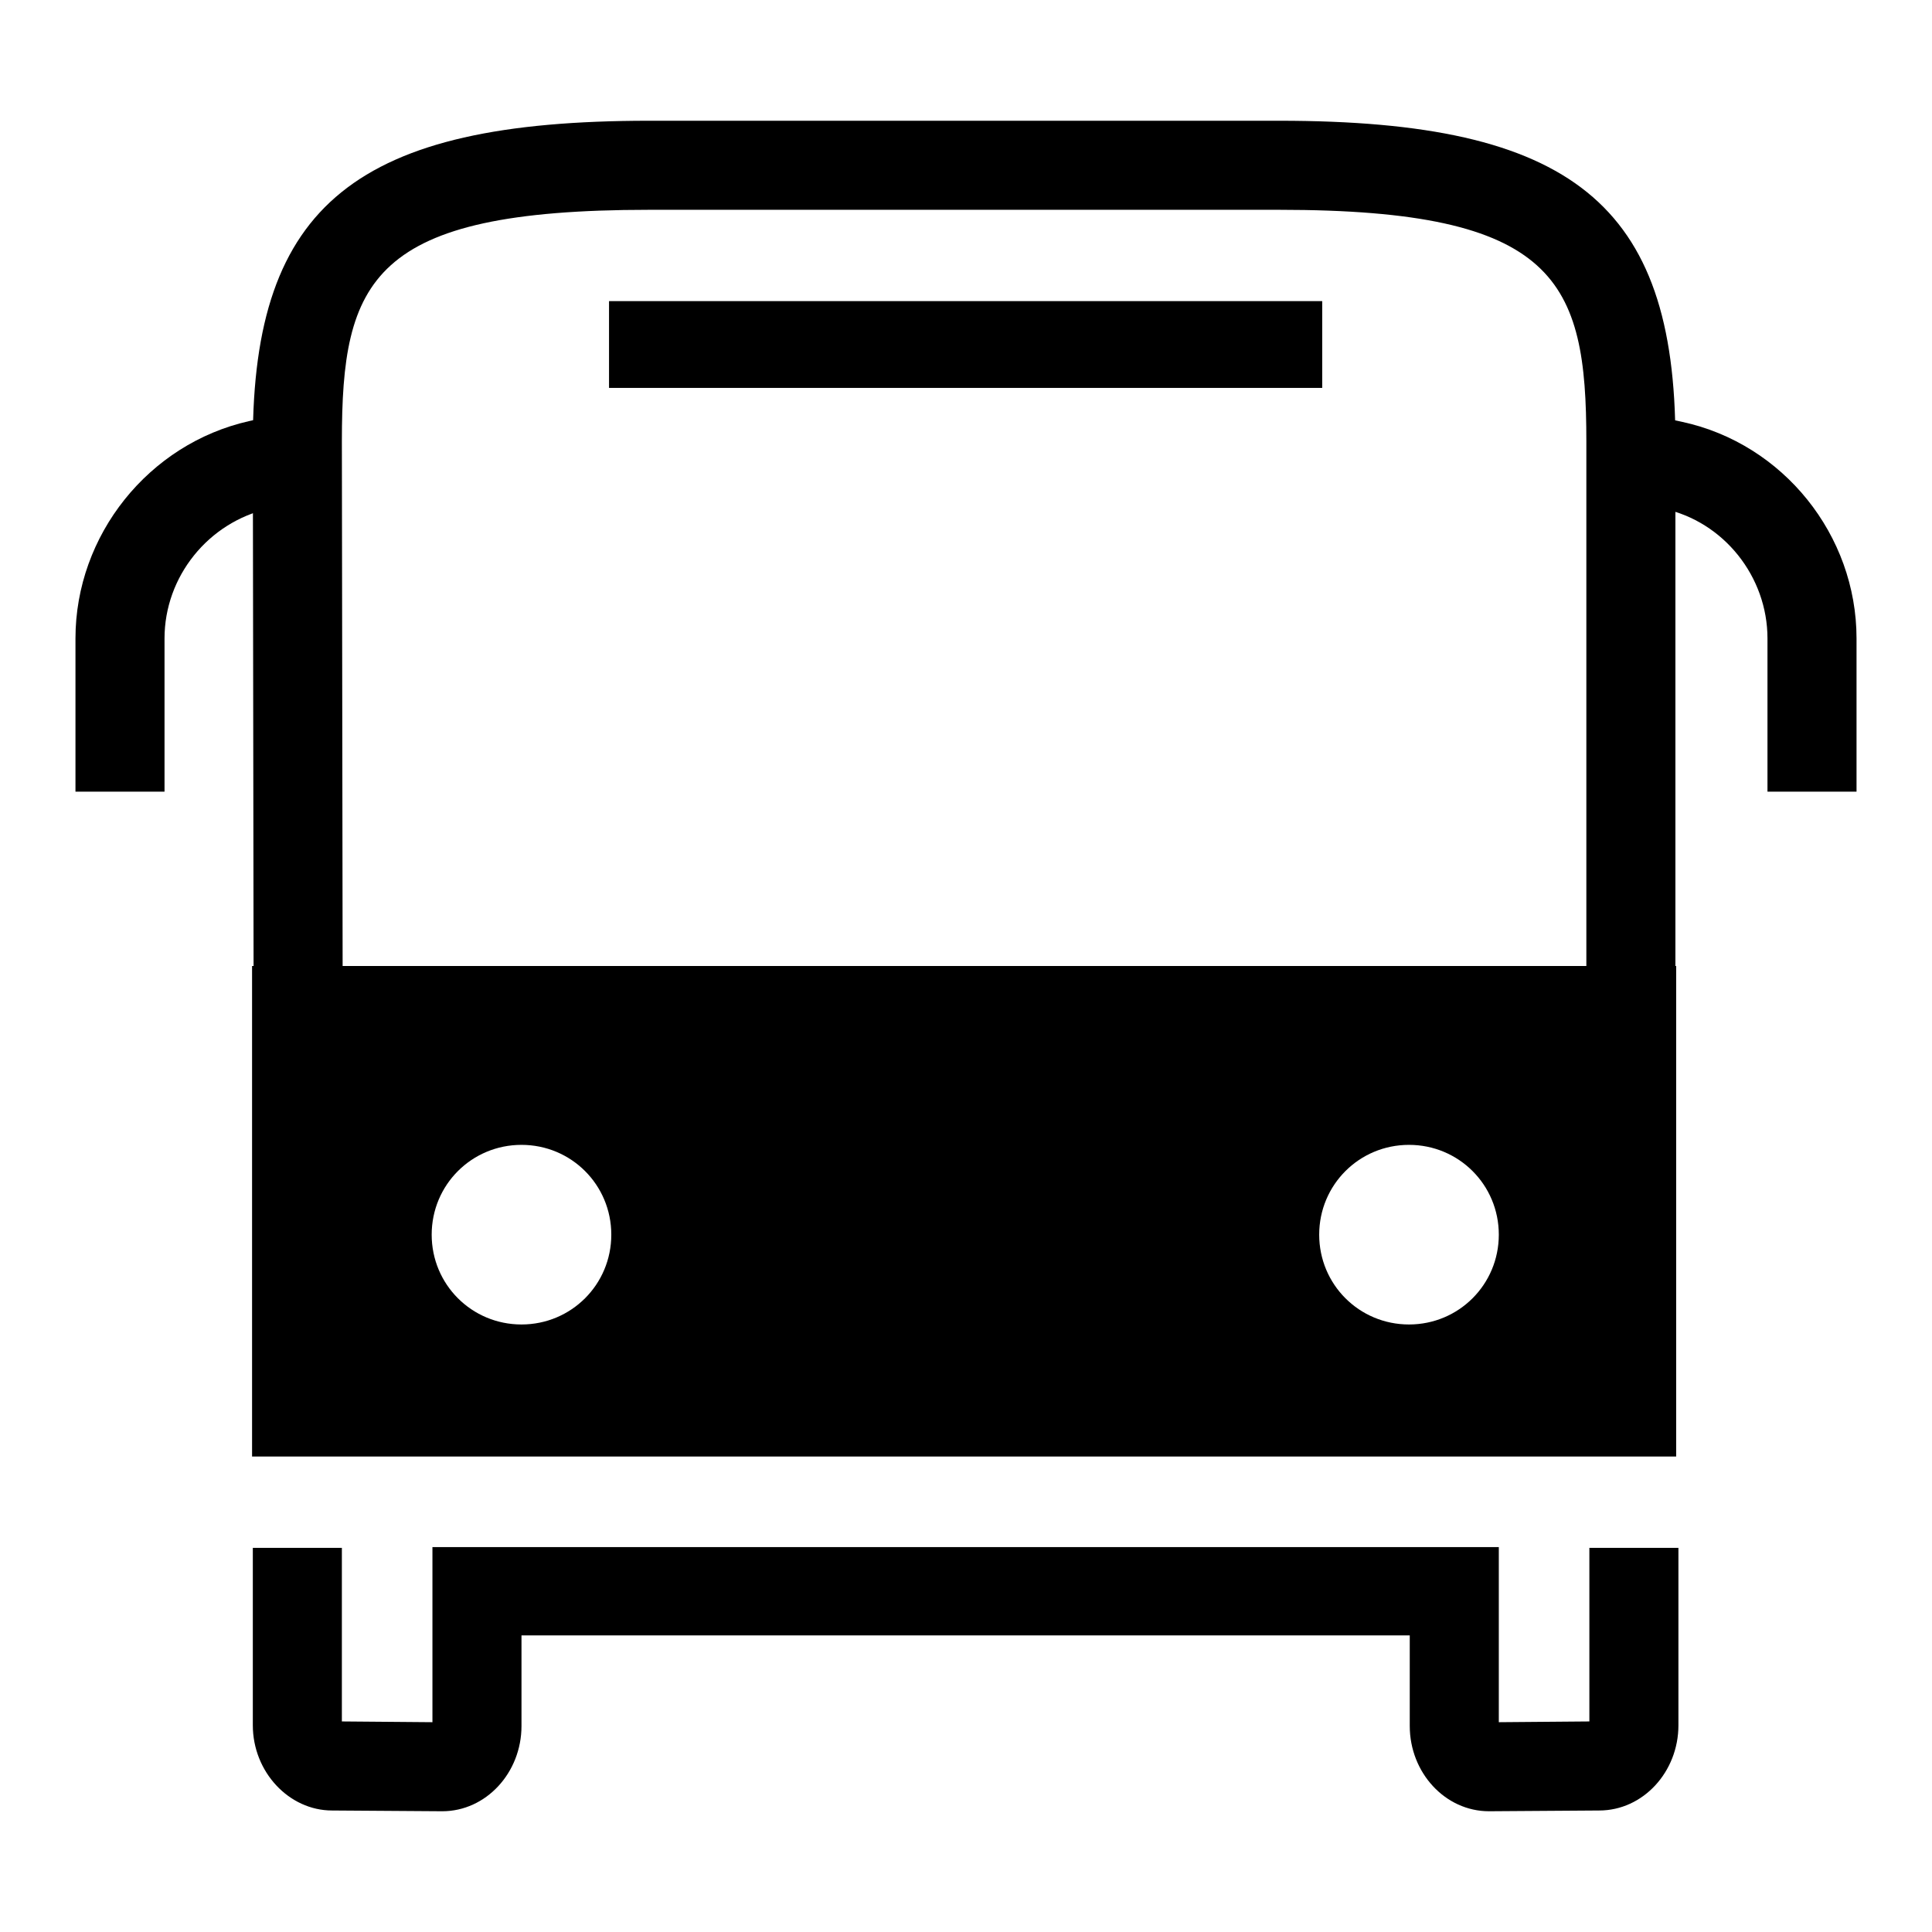
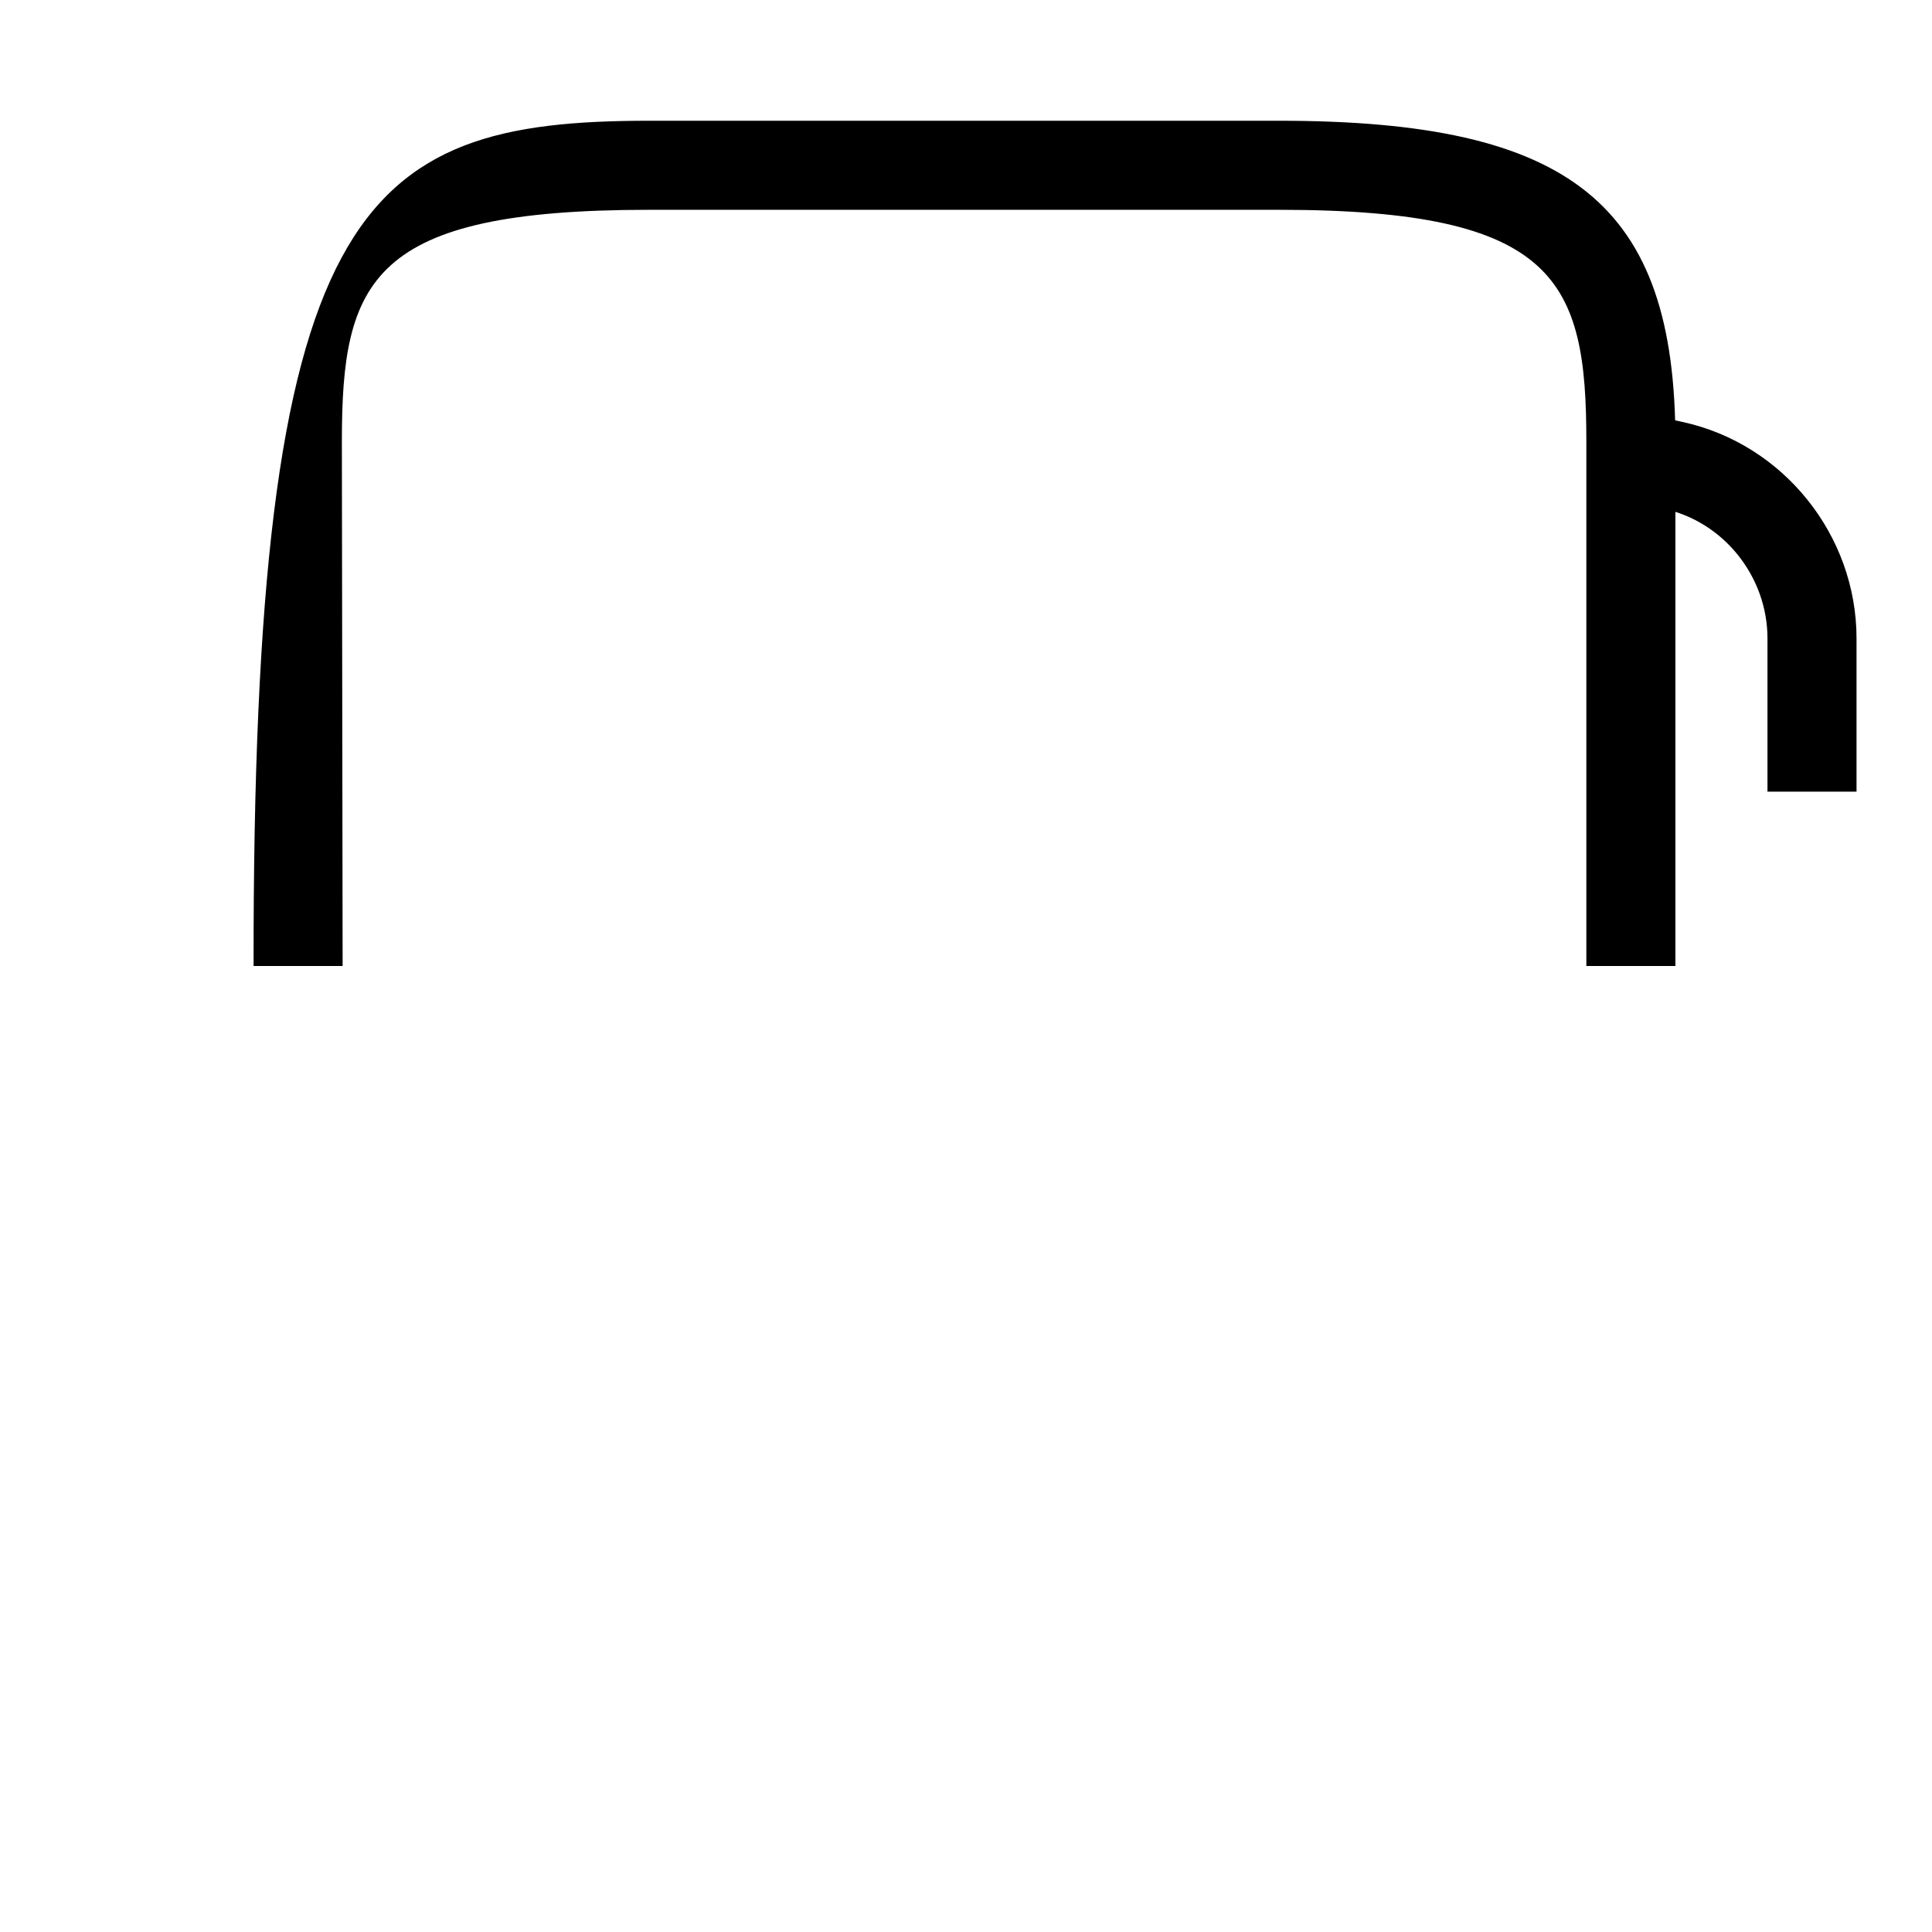
<svg xmlns="http://www.w3.org/2000/svg" version="1.1" x="0px" y="0px" viewBox="0 0 256 256" enable-background="new 0 0 256 256" xml:space="preserve">
  <g>
    <g>
-       <path fill="#000000" d="M58.6,240L44,239.9c-5.7,0-10.5-5.1-10.5-11.3v-23.5h11.8v23l12,0.1V205h141.3v23.2l12-0.1v-23h11.8v23.5c0,6.2-4.7,11.3-10.5,11.3l-14.6,0.1c-5.8,0-10.5-5.1-10.5-11.3v-12H69.1v12C69.1,234.9,64.4,240,58.6,240z" />
-       <path fill="#000000" d="M21.8,104.9H10V84.6c0-13.7,9.7-25.8,23-28.8c2.1-0.5,4.2-0.7,6.4-0.7V67c-1.3,0-2.6,0.1-3.8,0.4c-8,1.8-13.8,9-13.8,17.2V104.9z" />
      <path fill="#000000" d="M246,104.9h-11.8V84.6c0-8.2-5.8-15.5-13.8-17.2c-1.3-0.3-2.6-0.4-3.9-0.4V55.2c2.1,0,4.3,0.2,6.4,0.7c13.4,2.9,23.1,15,23.1,28.7V104.9z" />
-       <path fill="#000000" d="M33.6,128l-0.1-69.5C33.5,27.1,47.3,16,86,16h83.5c38.8,0,52.5,11.1,52.5,42.5l0,69.5h-11.8l0-69.5c0-21.3-3.9-30.7-40.7-30.7H86c-36.9,0-40.7,9.3-40.7,30.7l0.1,69.5H33.6z" />
+       <path fill="#000000" d="M33.6,128C33.5,27.1,47.3,16,86,16h83.5c38.8,0,52.5,11.1,52.5,42.5l0,69.5h-11.8l0-69.5c0-21.3-3.9-30.7-40.7-30.7H86c-36.9,0-40.7,9.3-40.7,30.7l0.1,69.5H33.6z" />
      <path fill="#000000" d="M214.8,21.9" />
      <path fill="#000000" d="M214.8,21.9" />
-       <path fill="#000000" d="M33.4,128v65h188.7v-65H33.4L33.4,128z M69.1,175.5c-6.6,0-11.9-5.3-11.9-11.9s5.3-11.9,11.9-11.9s11.9,5.3,11.9,11.9S75.7,175.5,69.1,175.5z M186.7,175.5c-6.6,0-11.9-5.3-11.9-11.9s5.3-11.9,11.9-11.9c6.6,0,11.9,5.3,11.9,11.9S193.3,175.5,186.7,175.5z" />
-       <path fill="#000000" d="M80.7,39.9h94.5v11.5H80.7V39.9z" />
    </g>
  </g>
</svg>